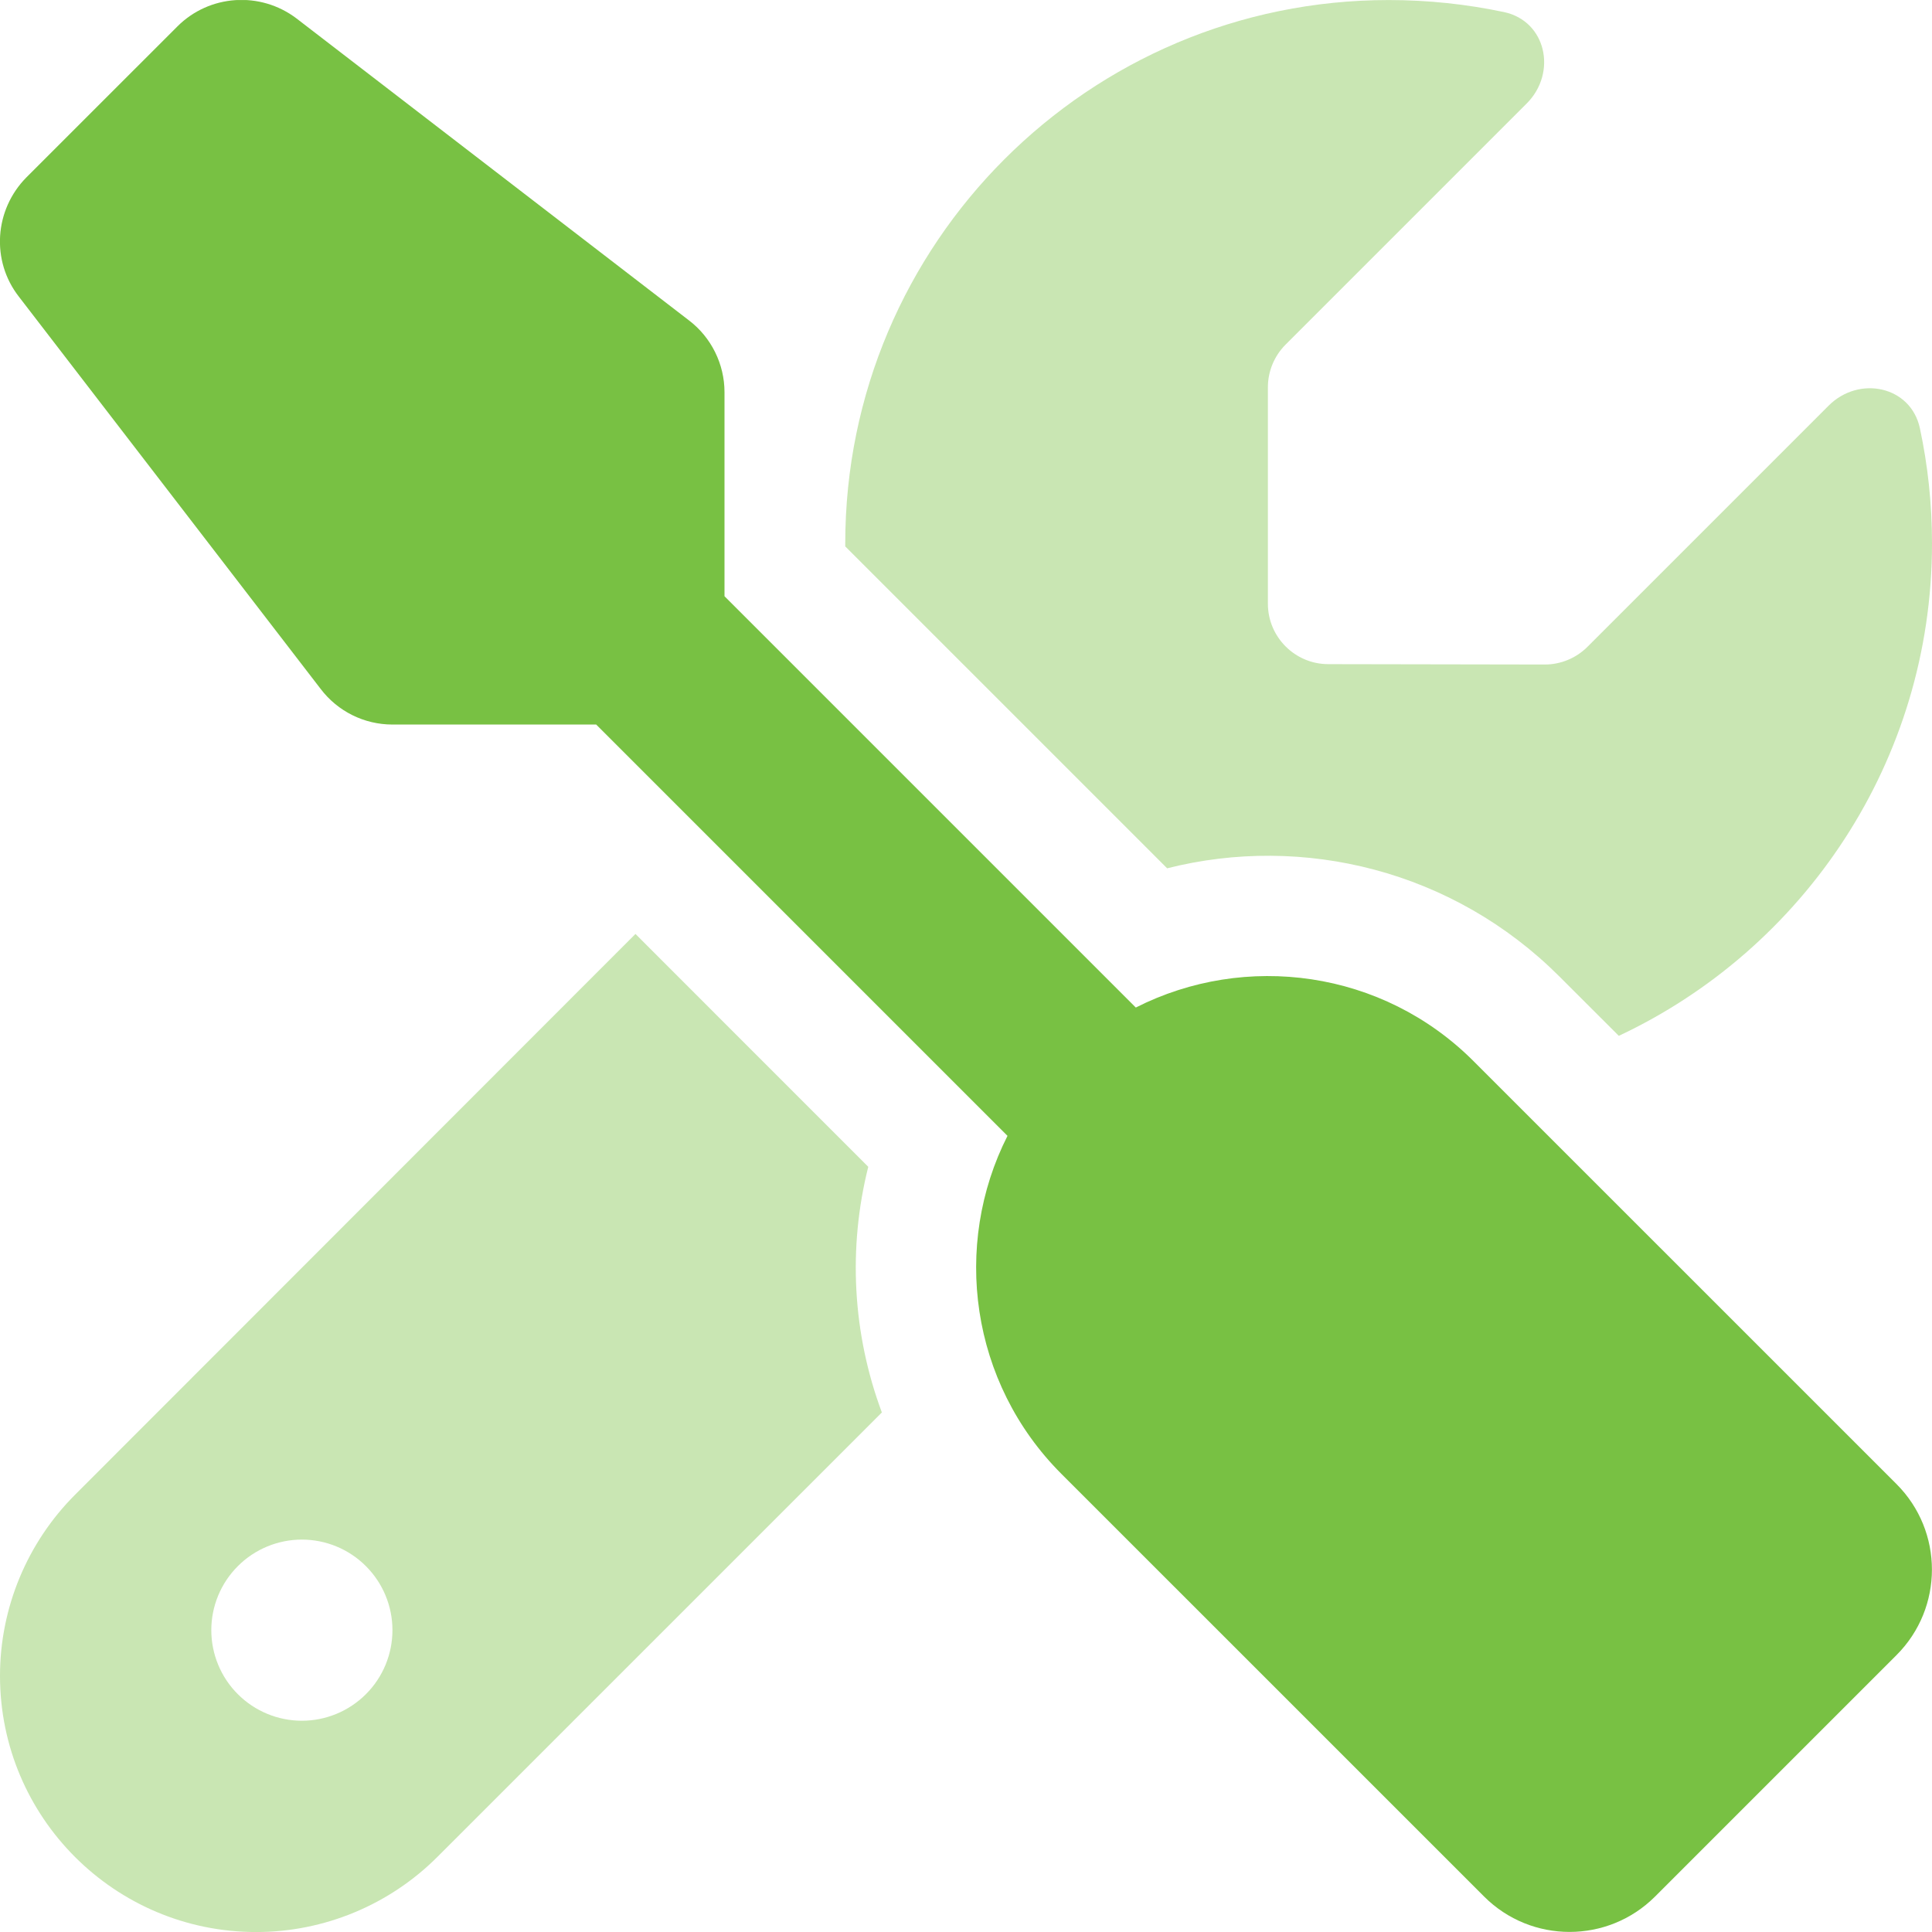
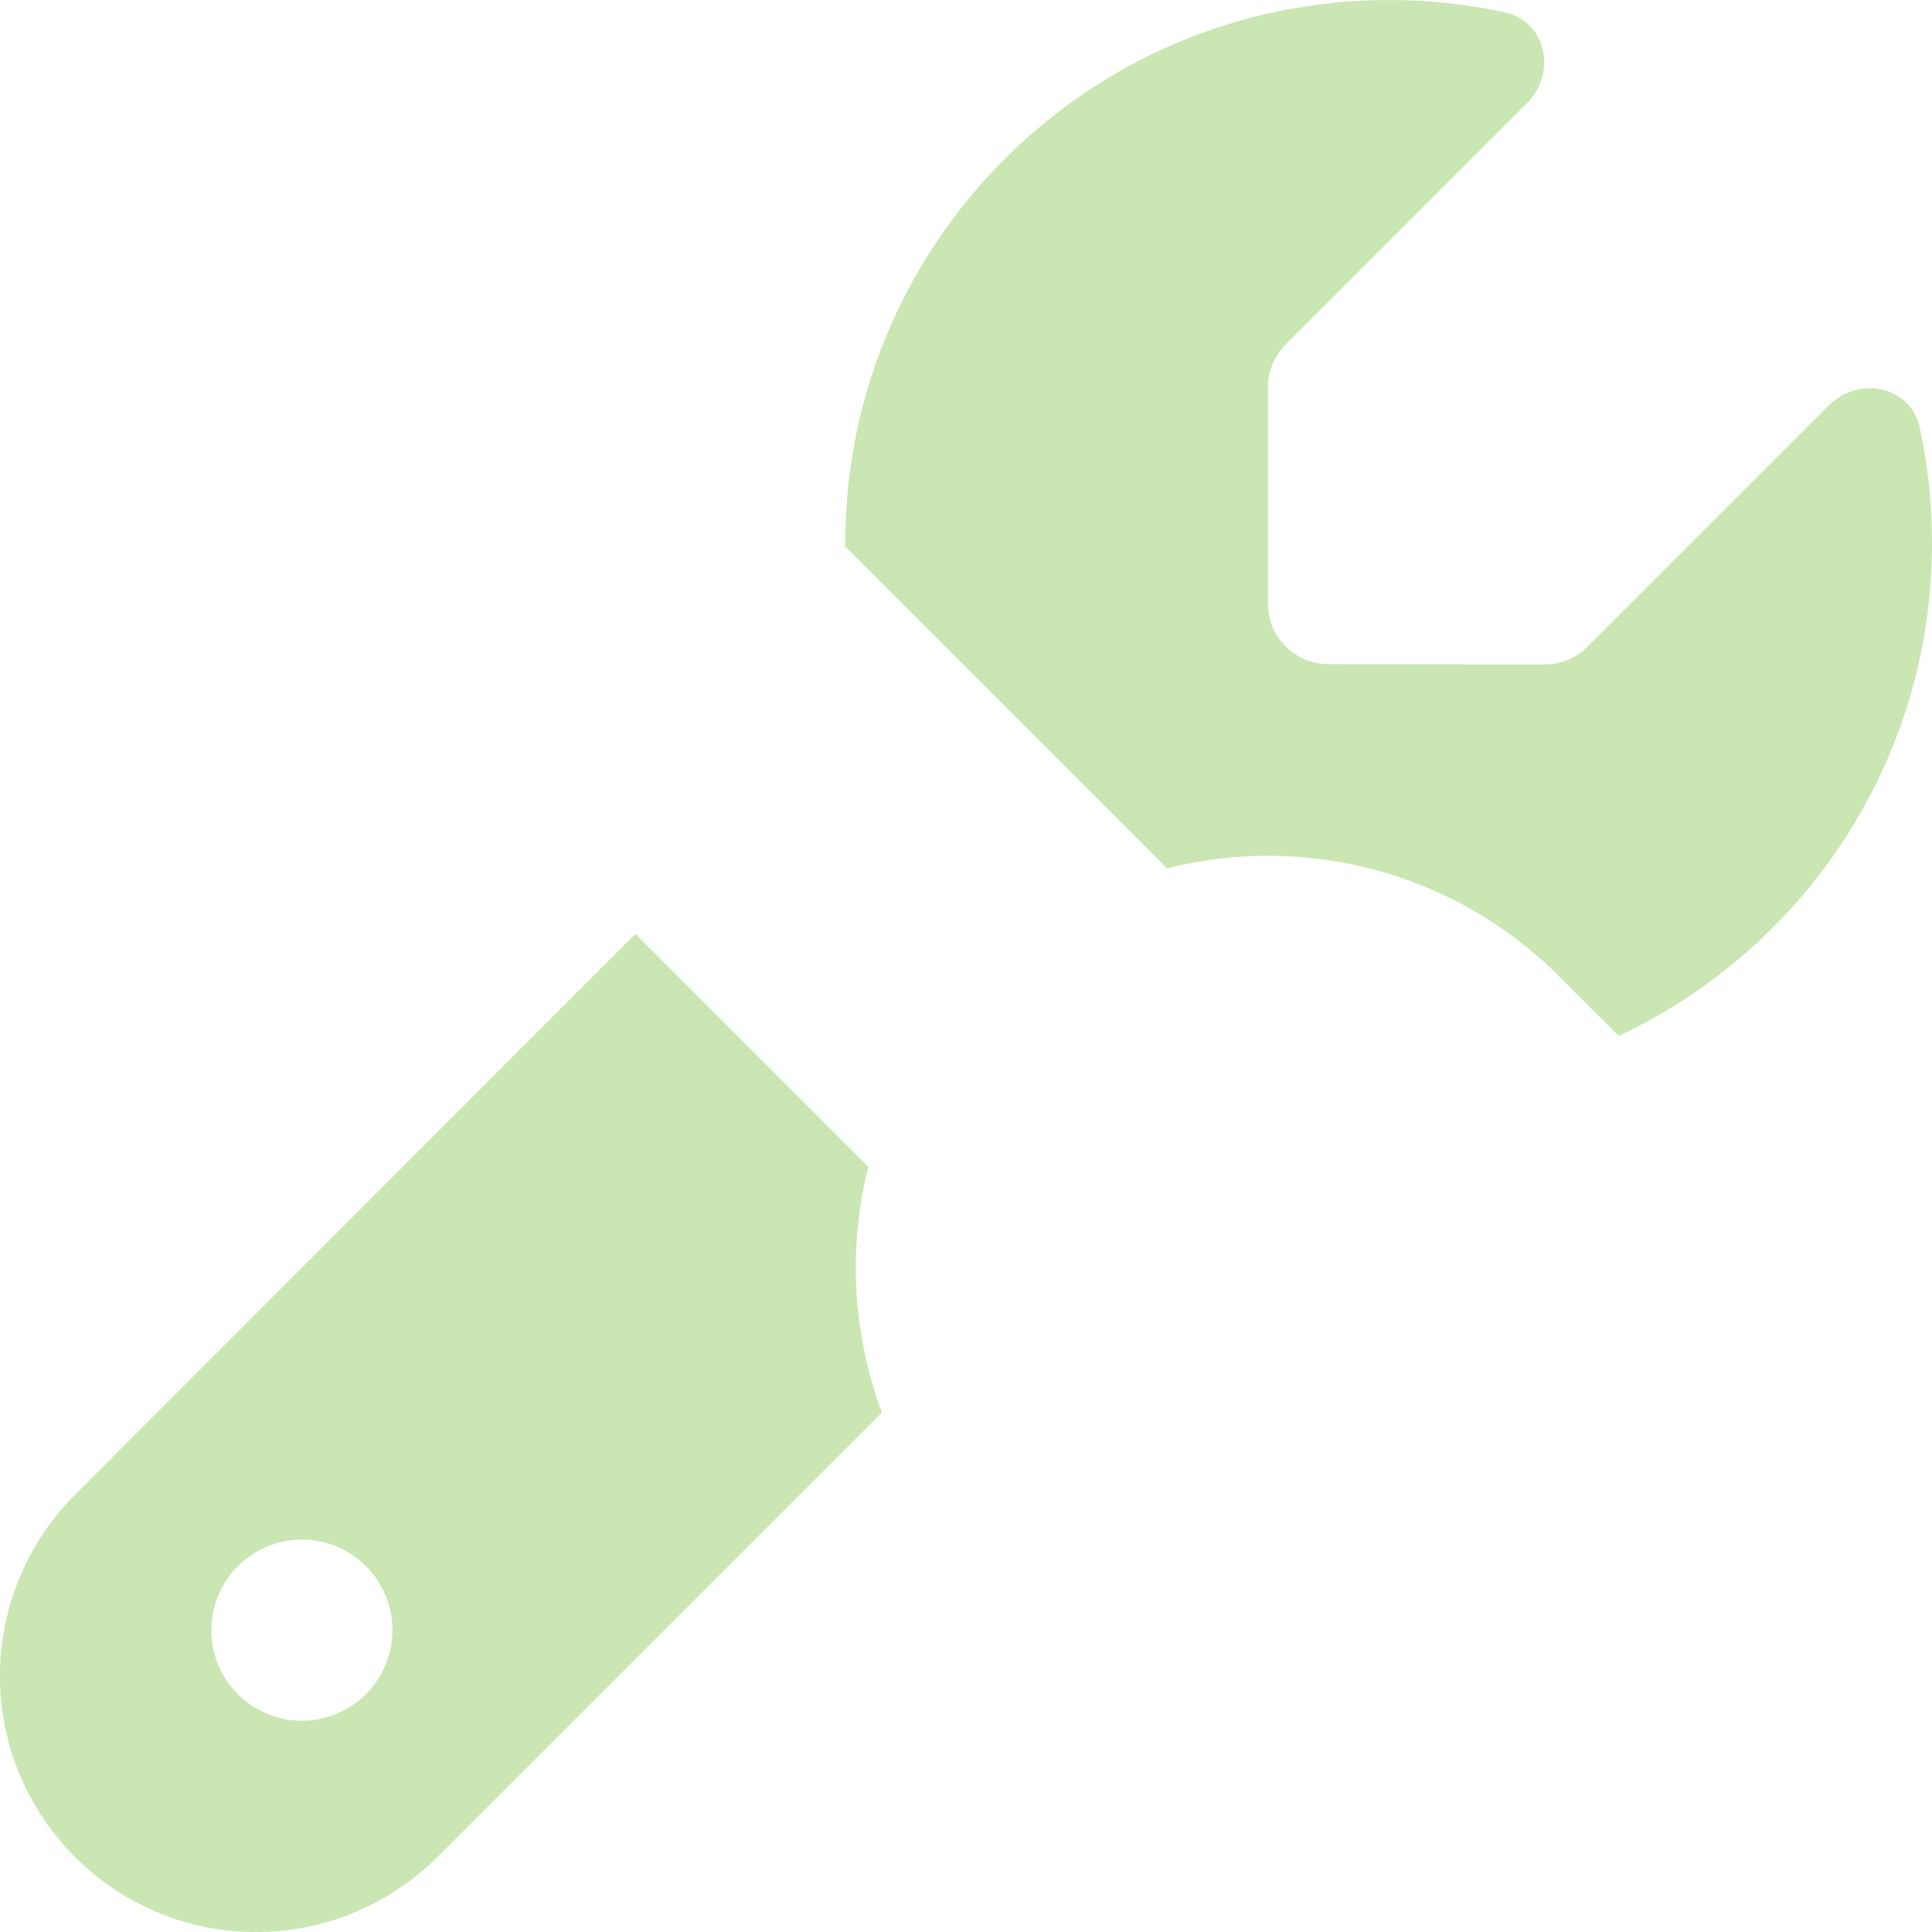
<svg xmlns="http://www.w3.org/2000/svg" width="46" height="46" viewBox="0 0 46 46" fill="none">
  <g clip-path="url(#clip0_954_7828)">
    <path opacity="0.4" d="M0 39.901C0 43.27 2.731 46.001 6.1 46.001C7.718 46.001 9.272 45.354 10.413 44.213L20.997 33.63C20.296 31.752 20.188 29.712 20.673 27.781L15.13 22.237L1.788 35.588C0.647 36.729 0 38.283 0 39.901ZM9.344 38.813C9.344 39.385 9.117 39.934 8.712 40.338C8.308 40.742 7.759 40.97 7.188 40.97C6.616 40.97 6.067 40.742 5.663 40.338C5.258 39.934 5.031 39.385 5.031 38.813C5.031 38.242 5.258 37.693 5.663 37.289C6.067 36.884 6.616 36.657 7.188 36.657C7.759 36.657 8.308 36.884 8.712 37.289C9.117 37.693 9.344 38.242 9.344 38.813ZM20.125 12.938C20.125 12.965 20.125 12.983 20.125 13.01L27.789 20.674C31.023 19.856 34.599 20.719 37.132 23.253L38.543 24.663C42.945 22.597 46 18.122 46 12.938C46 11.995 45.901 11.079 45.712 10.198C45.497 9.192 44.266 8.931 43.538 9.659L37.797 15.4C37.528 15.67 37.159 15.822 36.782 15.822L31.625 15.813C30.834 15.813 30.188 15.167 30.188 14.376V9.219C30.188 8.842 30.34 8.473 30.61 8.204L36.351 2.463C37.078 1.735 36.818 0.504 35.812 0.288C34.922 0.1 34.006 0.001 33.062 0.001C25.92 0.001 20.125 5.796 20.125 12.938Z" fill="#78C143" />
-     <path d="M4.223 0.63C4.986 -0.134 6.199 -0.215 7.062 0.441L16.405 7.629C16.936 8.033 17.25 8.671 17.25 9.336V14.196L27.043 23.989C29.648 22.668 32.919 23.091 35.093 25.274L45.156 35.336C46.279 36.459 46.279 38.283 45.156 39.406L39.406 45.156C38.282 46.279 36.459 46.279 35.336 45.156L25.273 35.094C23.099 32.92 22.668 29.649 23.988 27.044L14.195 17.251H9.344C8.67 17.251 8.041 16.936 7.637 16.406L0.449 7.063C-0.216 6.209 -0.135 4.996 0.629 4.223L4.223 0.63Z" fill="#78C143" />
  </g>
  <defs>
    <clipPath id="clip0_954_7828">
      <rect width="46" height="46" fill="white" transform="translate(0 0.001)" />
    </clipPath>
  </defs>
</svg>